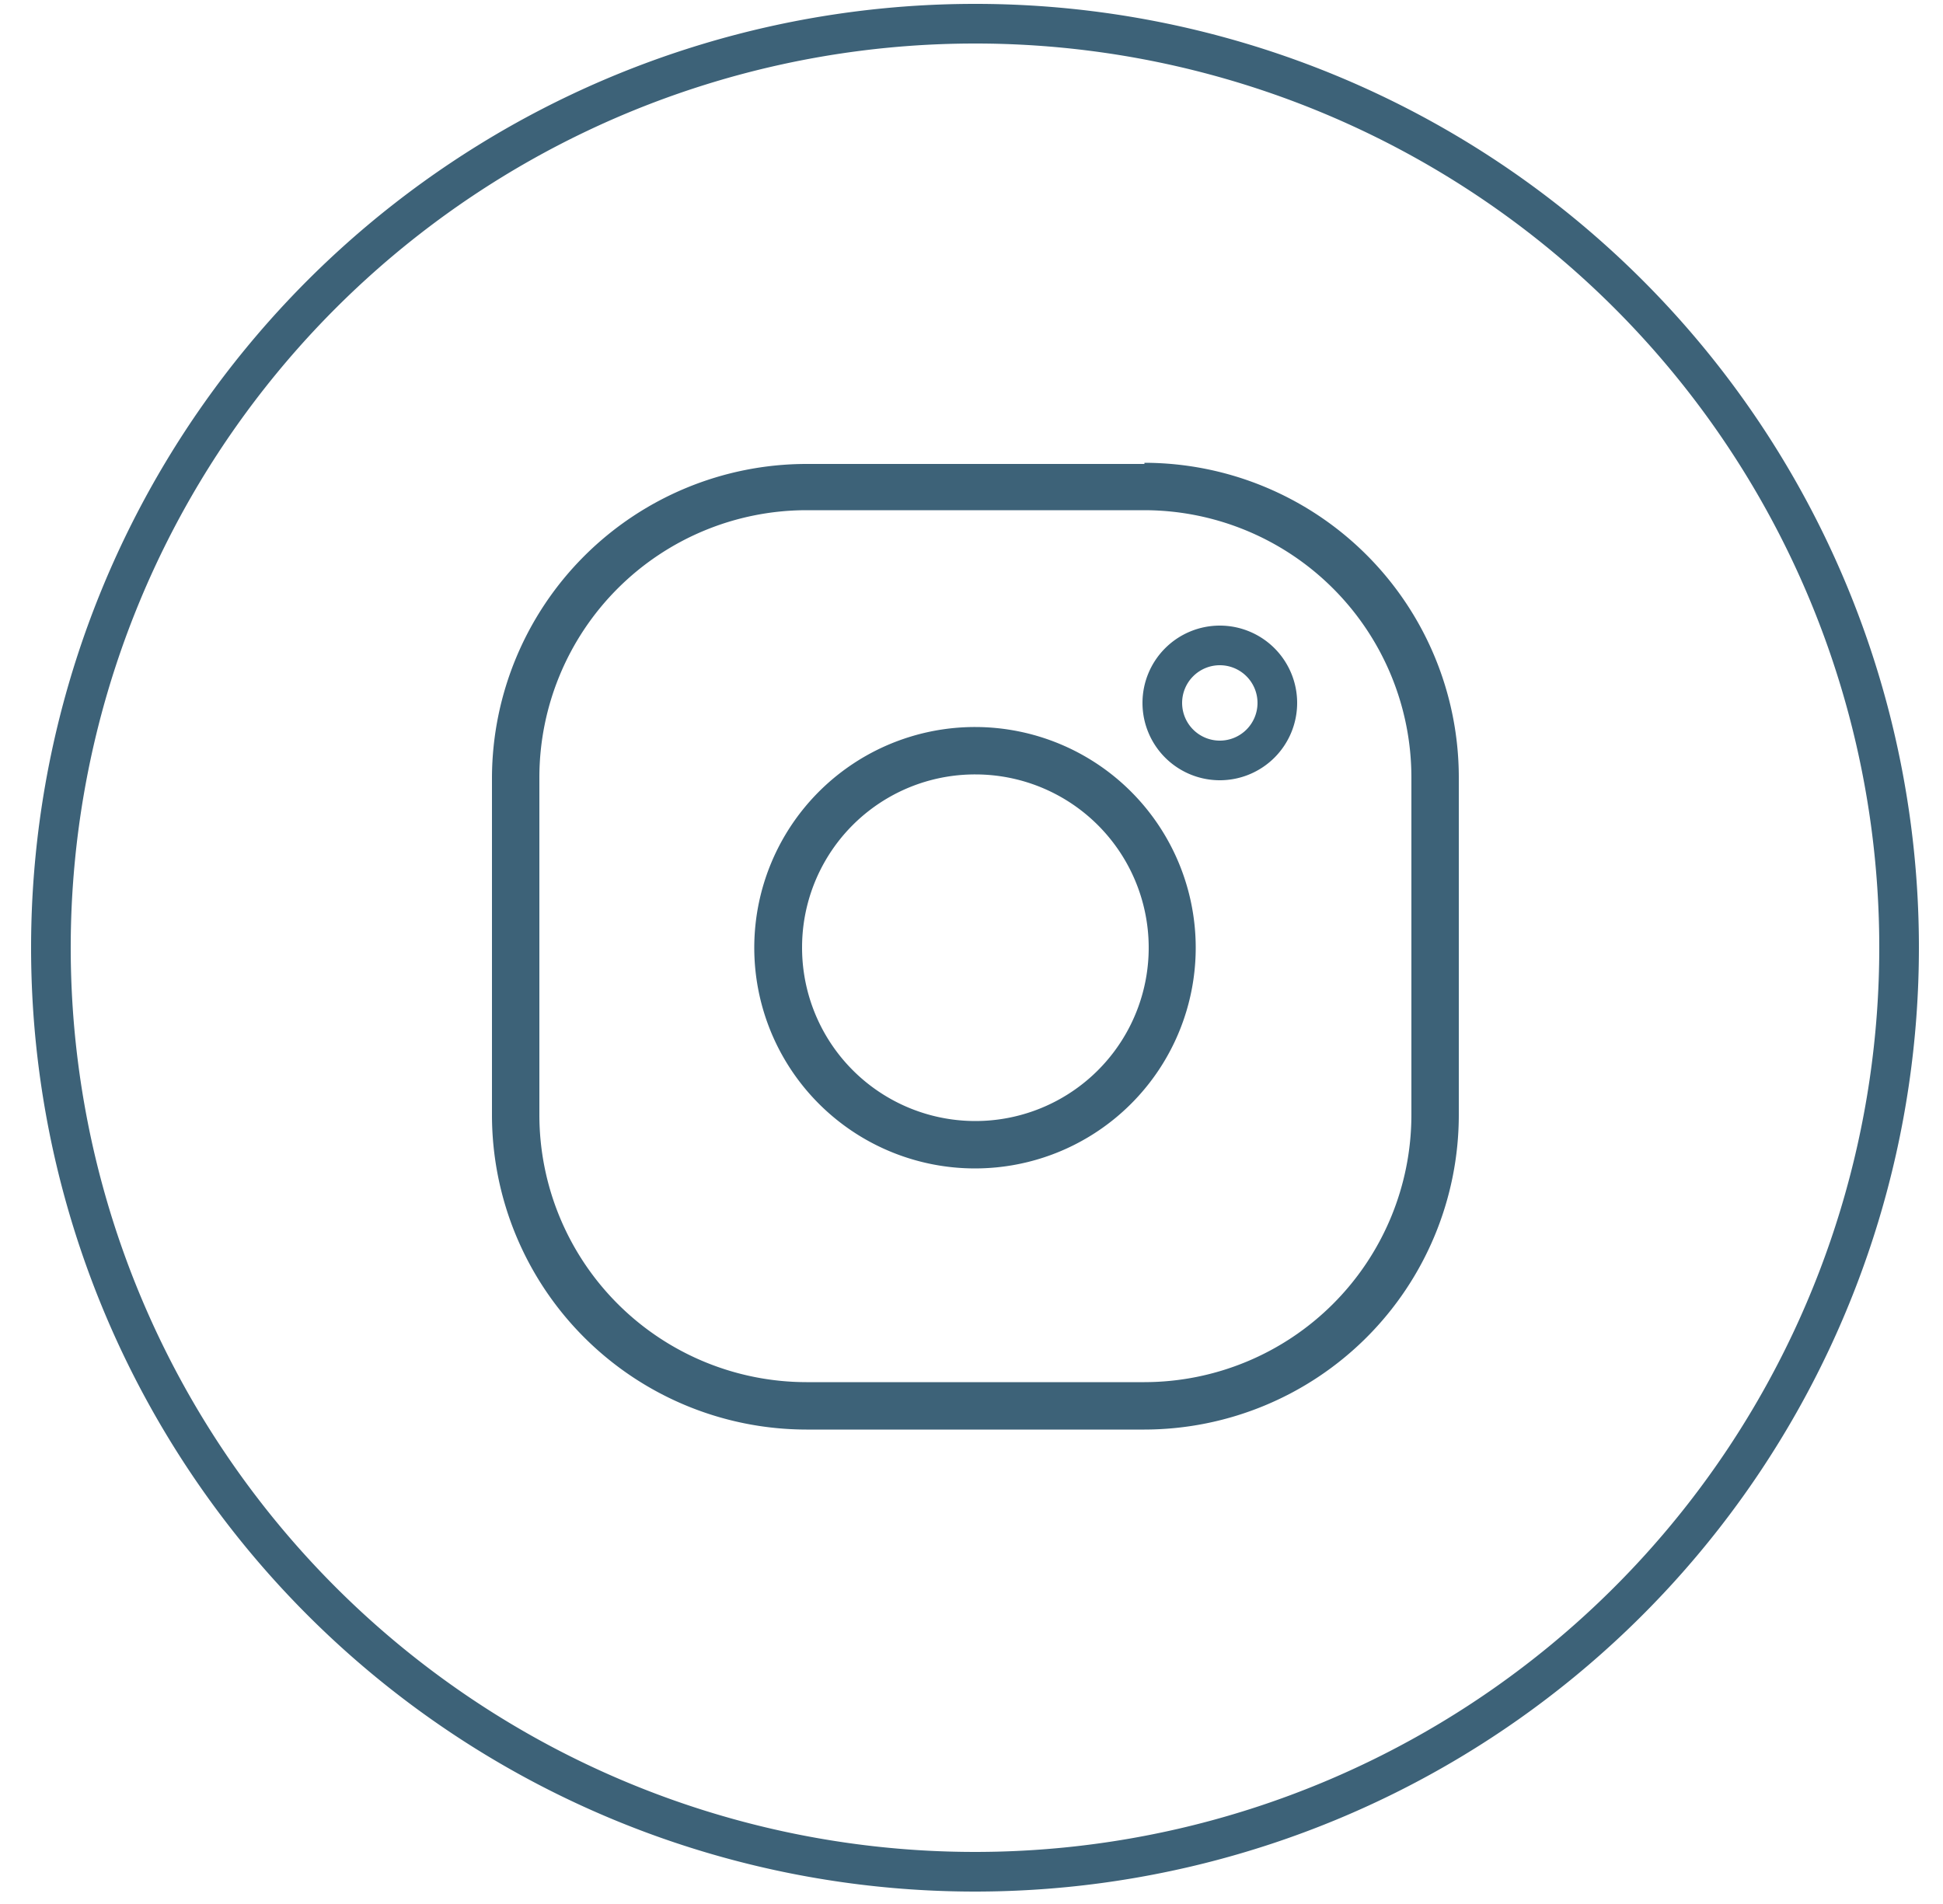
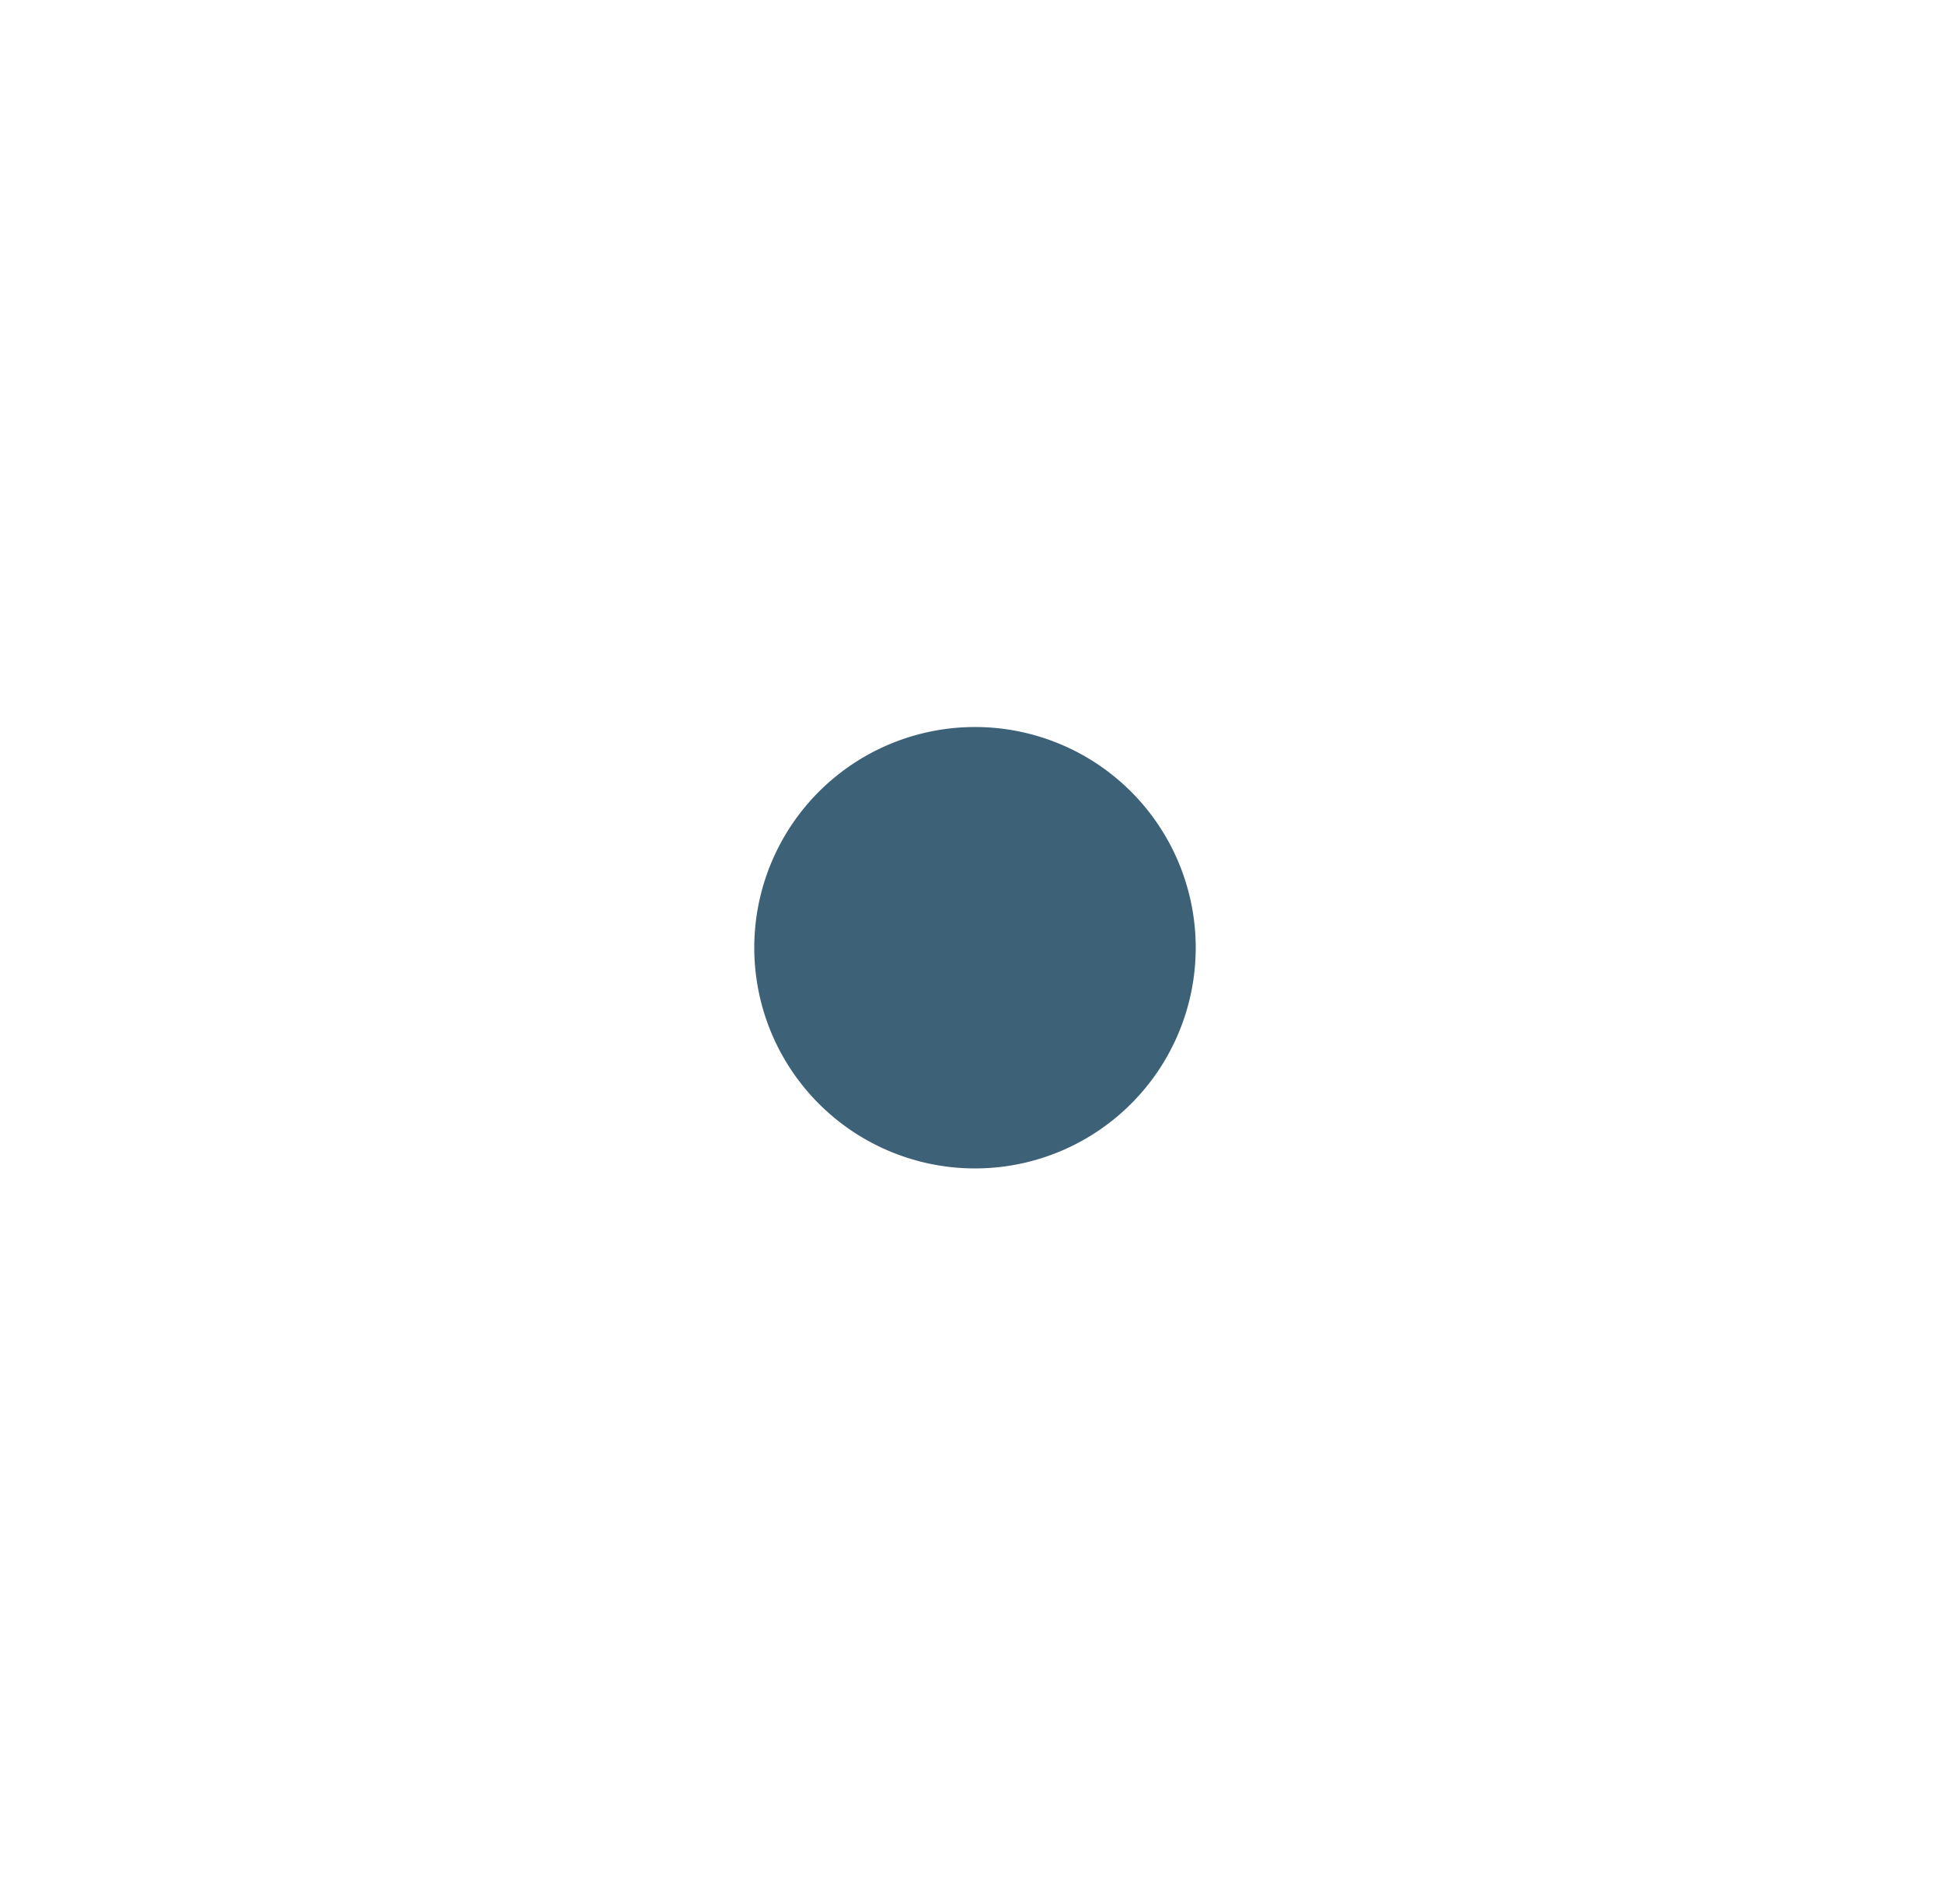
<svg xmlns="http://www.w3.org/2000/svg" viewBox="0 0 50 49">
-   <path d="m48.87 24.38a23.78 23.78 0 1 1 -23.77-23.77 23.77 23.77 0 0 1 23.77 23.77z" fill="none" stroke="#3d6278" stroke-width="1.02" />
-   <path d="m29.45 11.94h-8.7a8.1 8.1 0 0 0 -8.09 8.06v8.7a8.1 8.1 0 0 0 8.09 8.09h8.7a8.1 8.1 0 0 0 8.09-8.09v-8.7a8.1 8.1 0 0 0 -8.09-8.09m0 1.22a6.88 6.88 0 0 1 6.87 6.87v8.7a6.88 6.88 0 0 1 -6.87 6.87h-8.7a6.88 6.88 0 0 1 -6.87-6.87v-8.7a6.88 6.88 0 0 1 6.87-6.87z" fill="#3d6278" fill-rule="evenodd" />
-   <path d="m25.1 18.71a5.68 5.68 0 1 0 5.67 5.67 5.68 5.68 0 0 0 -5.67-5.67m0 1.22a4.46 4.46 0 1 1 -4.46 4.45 4.45 4.45 0 0 1 4.46-4.45" fill="#3d6278" fill-rule="evenodd" />
-   <path d="m32.87 18.09a1.48 1.48 0 1 1 -1.48-1.48 1.48 1.48 0 0 1 1.48 1.48z" fill="none" stroke="#3d6278" stroke-width="1.02" />
+   <path d="m25.1 18.71a5.68 5.68 0 1 0 5.67 5.67 5.68 5.68 0 0 0 -5.67-5.67m0 1.22" fill="#3d6278" fill-rule="evenodd" />
</svg>